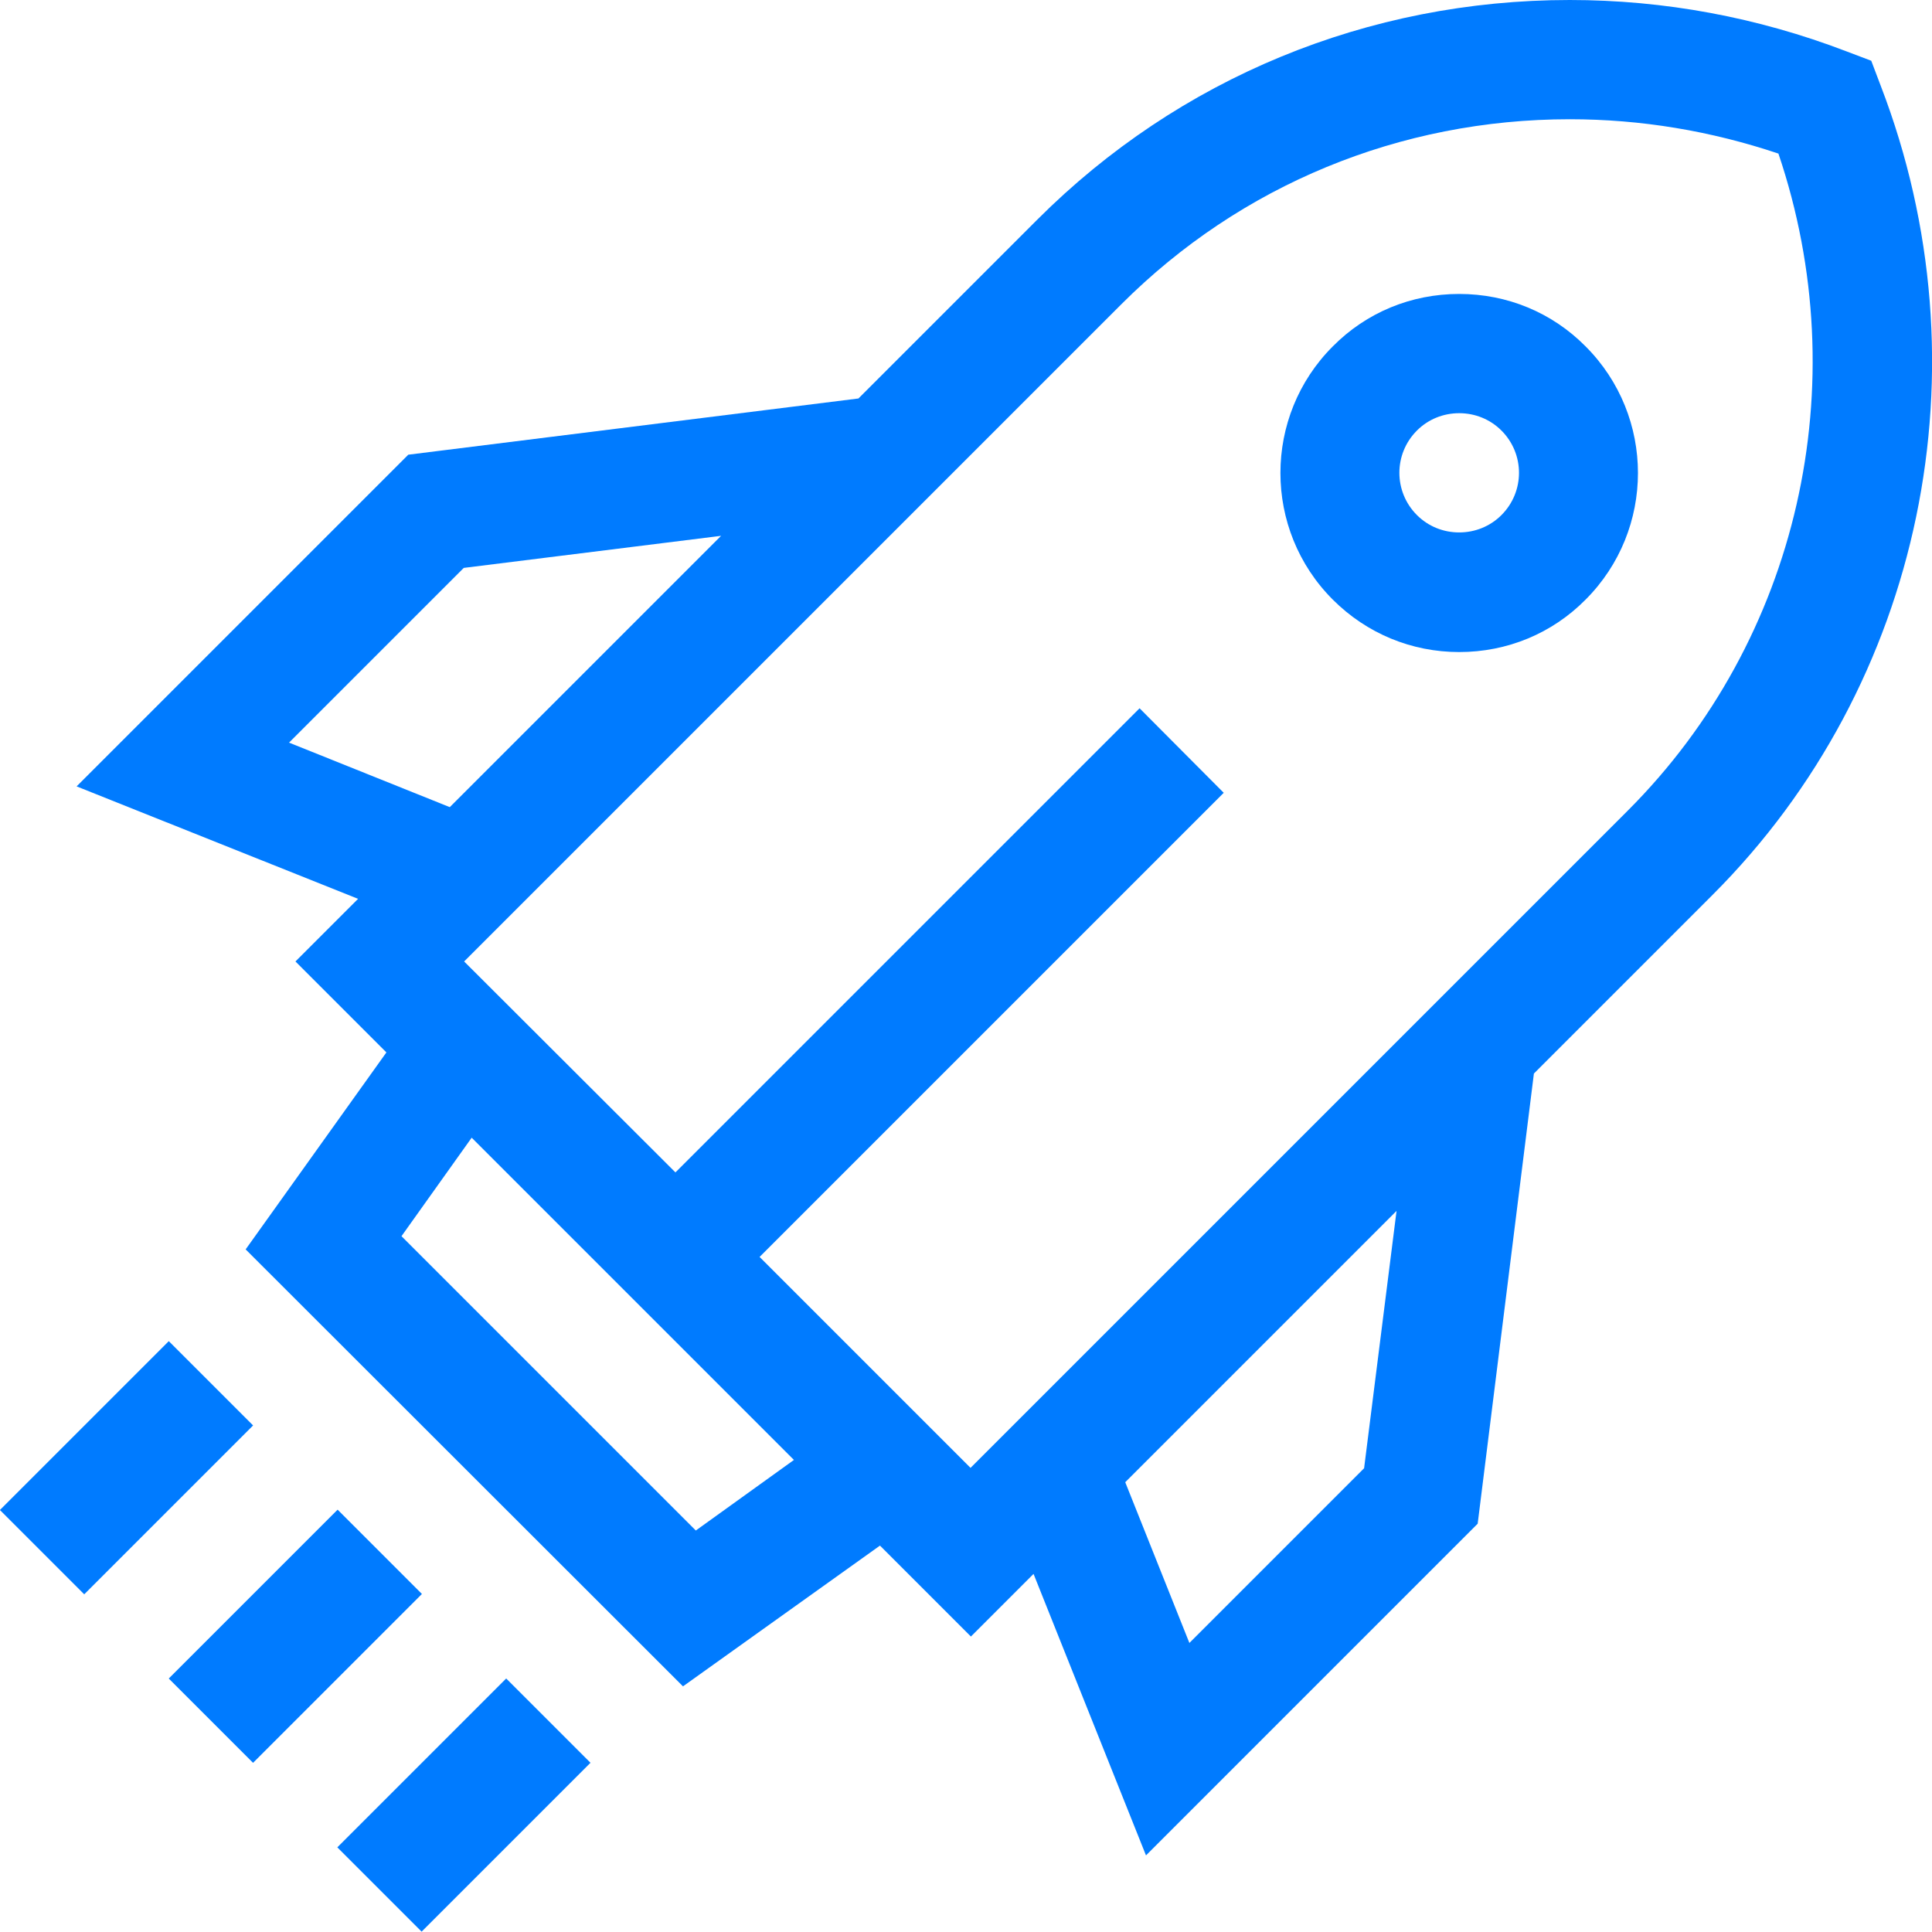
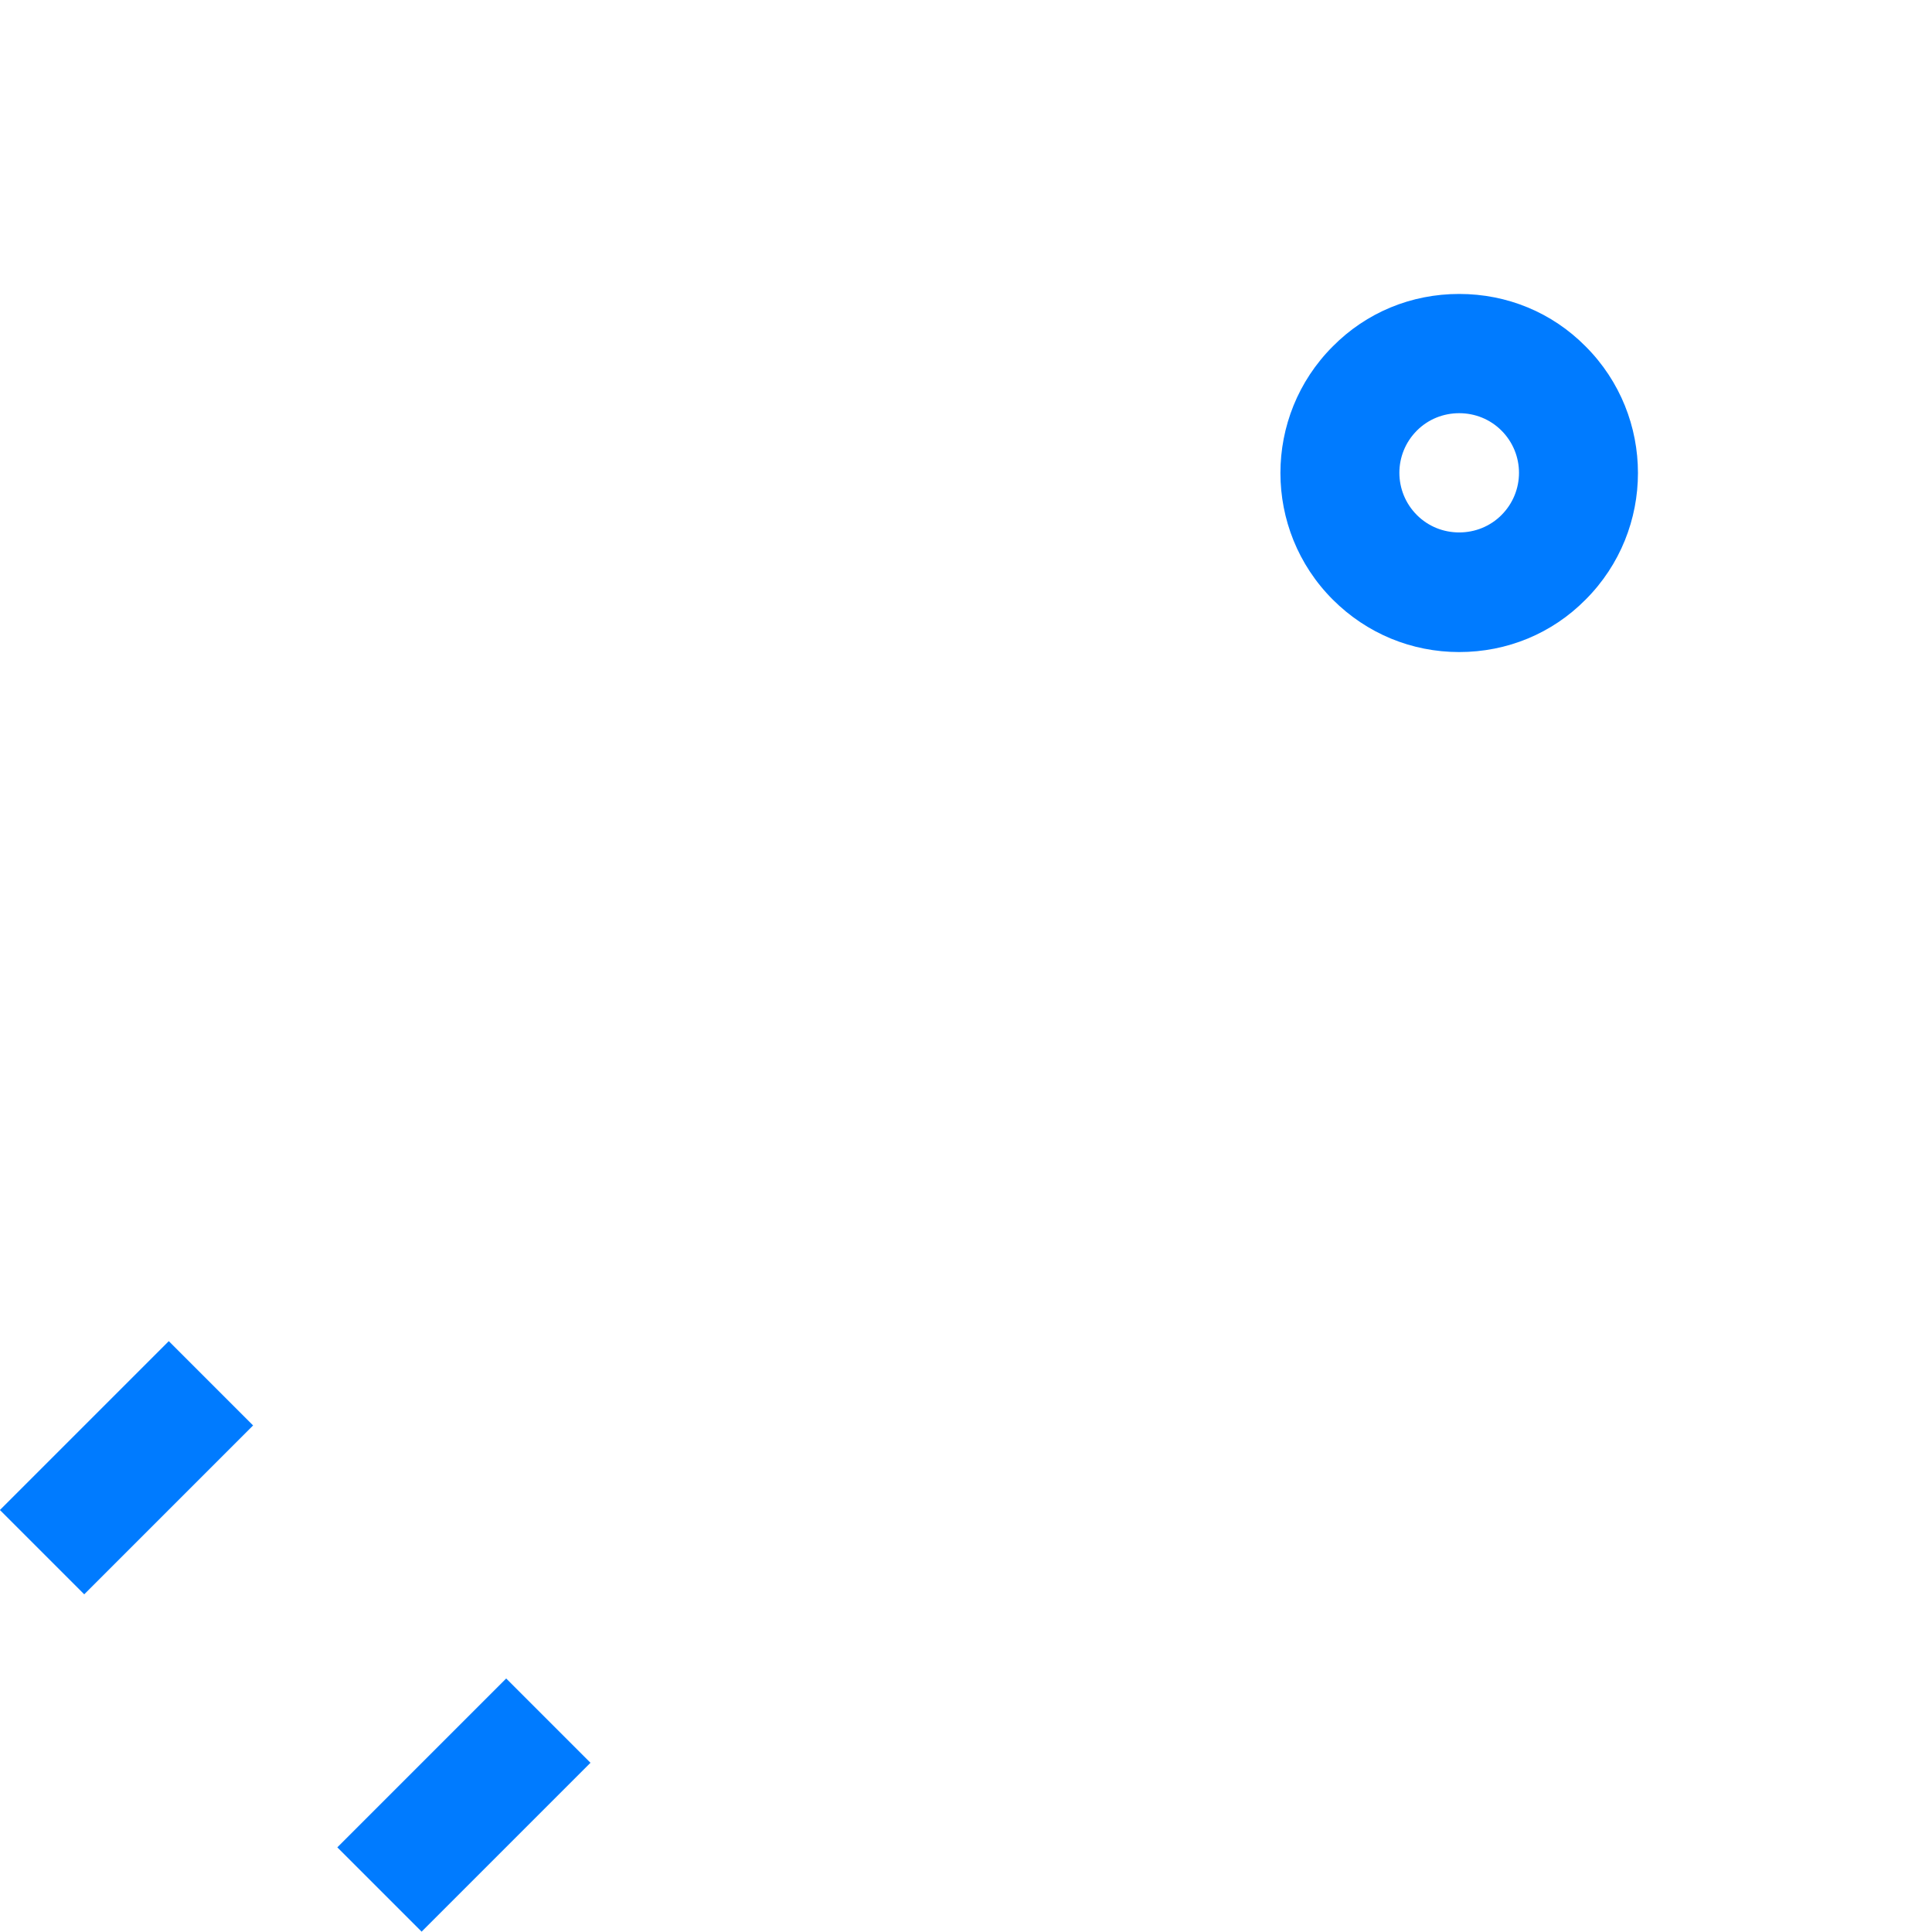
<svg xmlns="http://www.w3.org/2000/svg" version="1.1" id="Layer_1" x="0px" y="0px" viewBox="0 0 512 512" style="enable-background:new 0 0 512 512;" xml:space="preserve">
  <style type="text/css">
	.st0{fill:#007BFF;}
</style>
  <g id="XMLID_918_">
    <g>
      <g>
        <path class="st0" d="M386.7,77.9c-12.7,0-24.6,4.9-33.5,13.9c-18.5,18.5-18.5,48.6,0,67.1c9,9,20.9,13.9,33.5,13.9     c12.7,0,24.6-4.9,33.5-13.9c18.5-18.5,18.5-48.6,0-67.1C411.3,82.8,399.4,77.9,386.7,77.9z M397.9,136.5c-3,3-7,4.6-11.2,4.6     c-4.2,0-8.2-1.6-11.2-4.6c-6.2-6.2-6.2-16.2,0-22.4c3-3,7-4.6,11.2-4.6c4.2,0,8.2,1.6,11.2,4.6     C404.1,120.3,404.1,130.3,397.9,136.5z" />
-         <path class="st0" d="M498.4,22.7l-2.5-6.6l-6.6-2.5C465.8,4.6,441.1,0,416,0c-53.5,0-103.6,20.7-141.1,58.2l-47.4,47.4     l-119.3,14.9l-87.9,87.9l74.6,29.8l-16.6,16.6l24.1,24.1l-37.3,52.2L181,446.9l52.2-37.3l24.1,24.1l16.6-16.6l29.8,74.6     l87.9-87.9l14.9-119.3l47.4-47.4C509.6,181.4,527.1,97.2,498.4,22.7z M76.6,196.8l46.3-46.3l68.2-8.5l-71.9,71.9L76.6,196.8z      M184.4,405.6l-78-78l18.6-26.1l85.4,85.4L184.4,405.6z M361.5,389.1l-46.3,46.3l-17-42.6l71.9-71.9L361.5,389.1z M431.4,214.8     L257.2,389l-55.9-55.9l123-123L302,187.7l-123,123L123,254.8L297.2,80.6C328.8,49,371,31.6,416,31.6c18.9,0,37.4,3.1,55.3,9.1     C492,101.9,476.7,169.5,431.4,214.8z" />
-         <rect x="46.7" y="417.9" transform="matrix(0.707 -0.707 0.707 0.707 -283.753 182.39)" class="st0" width="63.3" height="31.6" />
        <rect x="91.4" y="462.6" transform="matrix(0.707 -0.707 0.707 0.707 -302.286 227.128)" class="st0" width="63.3" height="31.6" />
        <rect x="1.9" y="373.2" transform="matrix(0.707 -0.707 0.707 0.707 -265.218 137.66)" class="st0" width="63.3" height="31.6" />
      </g>
    </g>
  </g>
</svg>